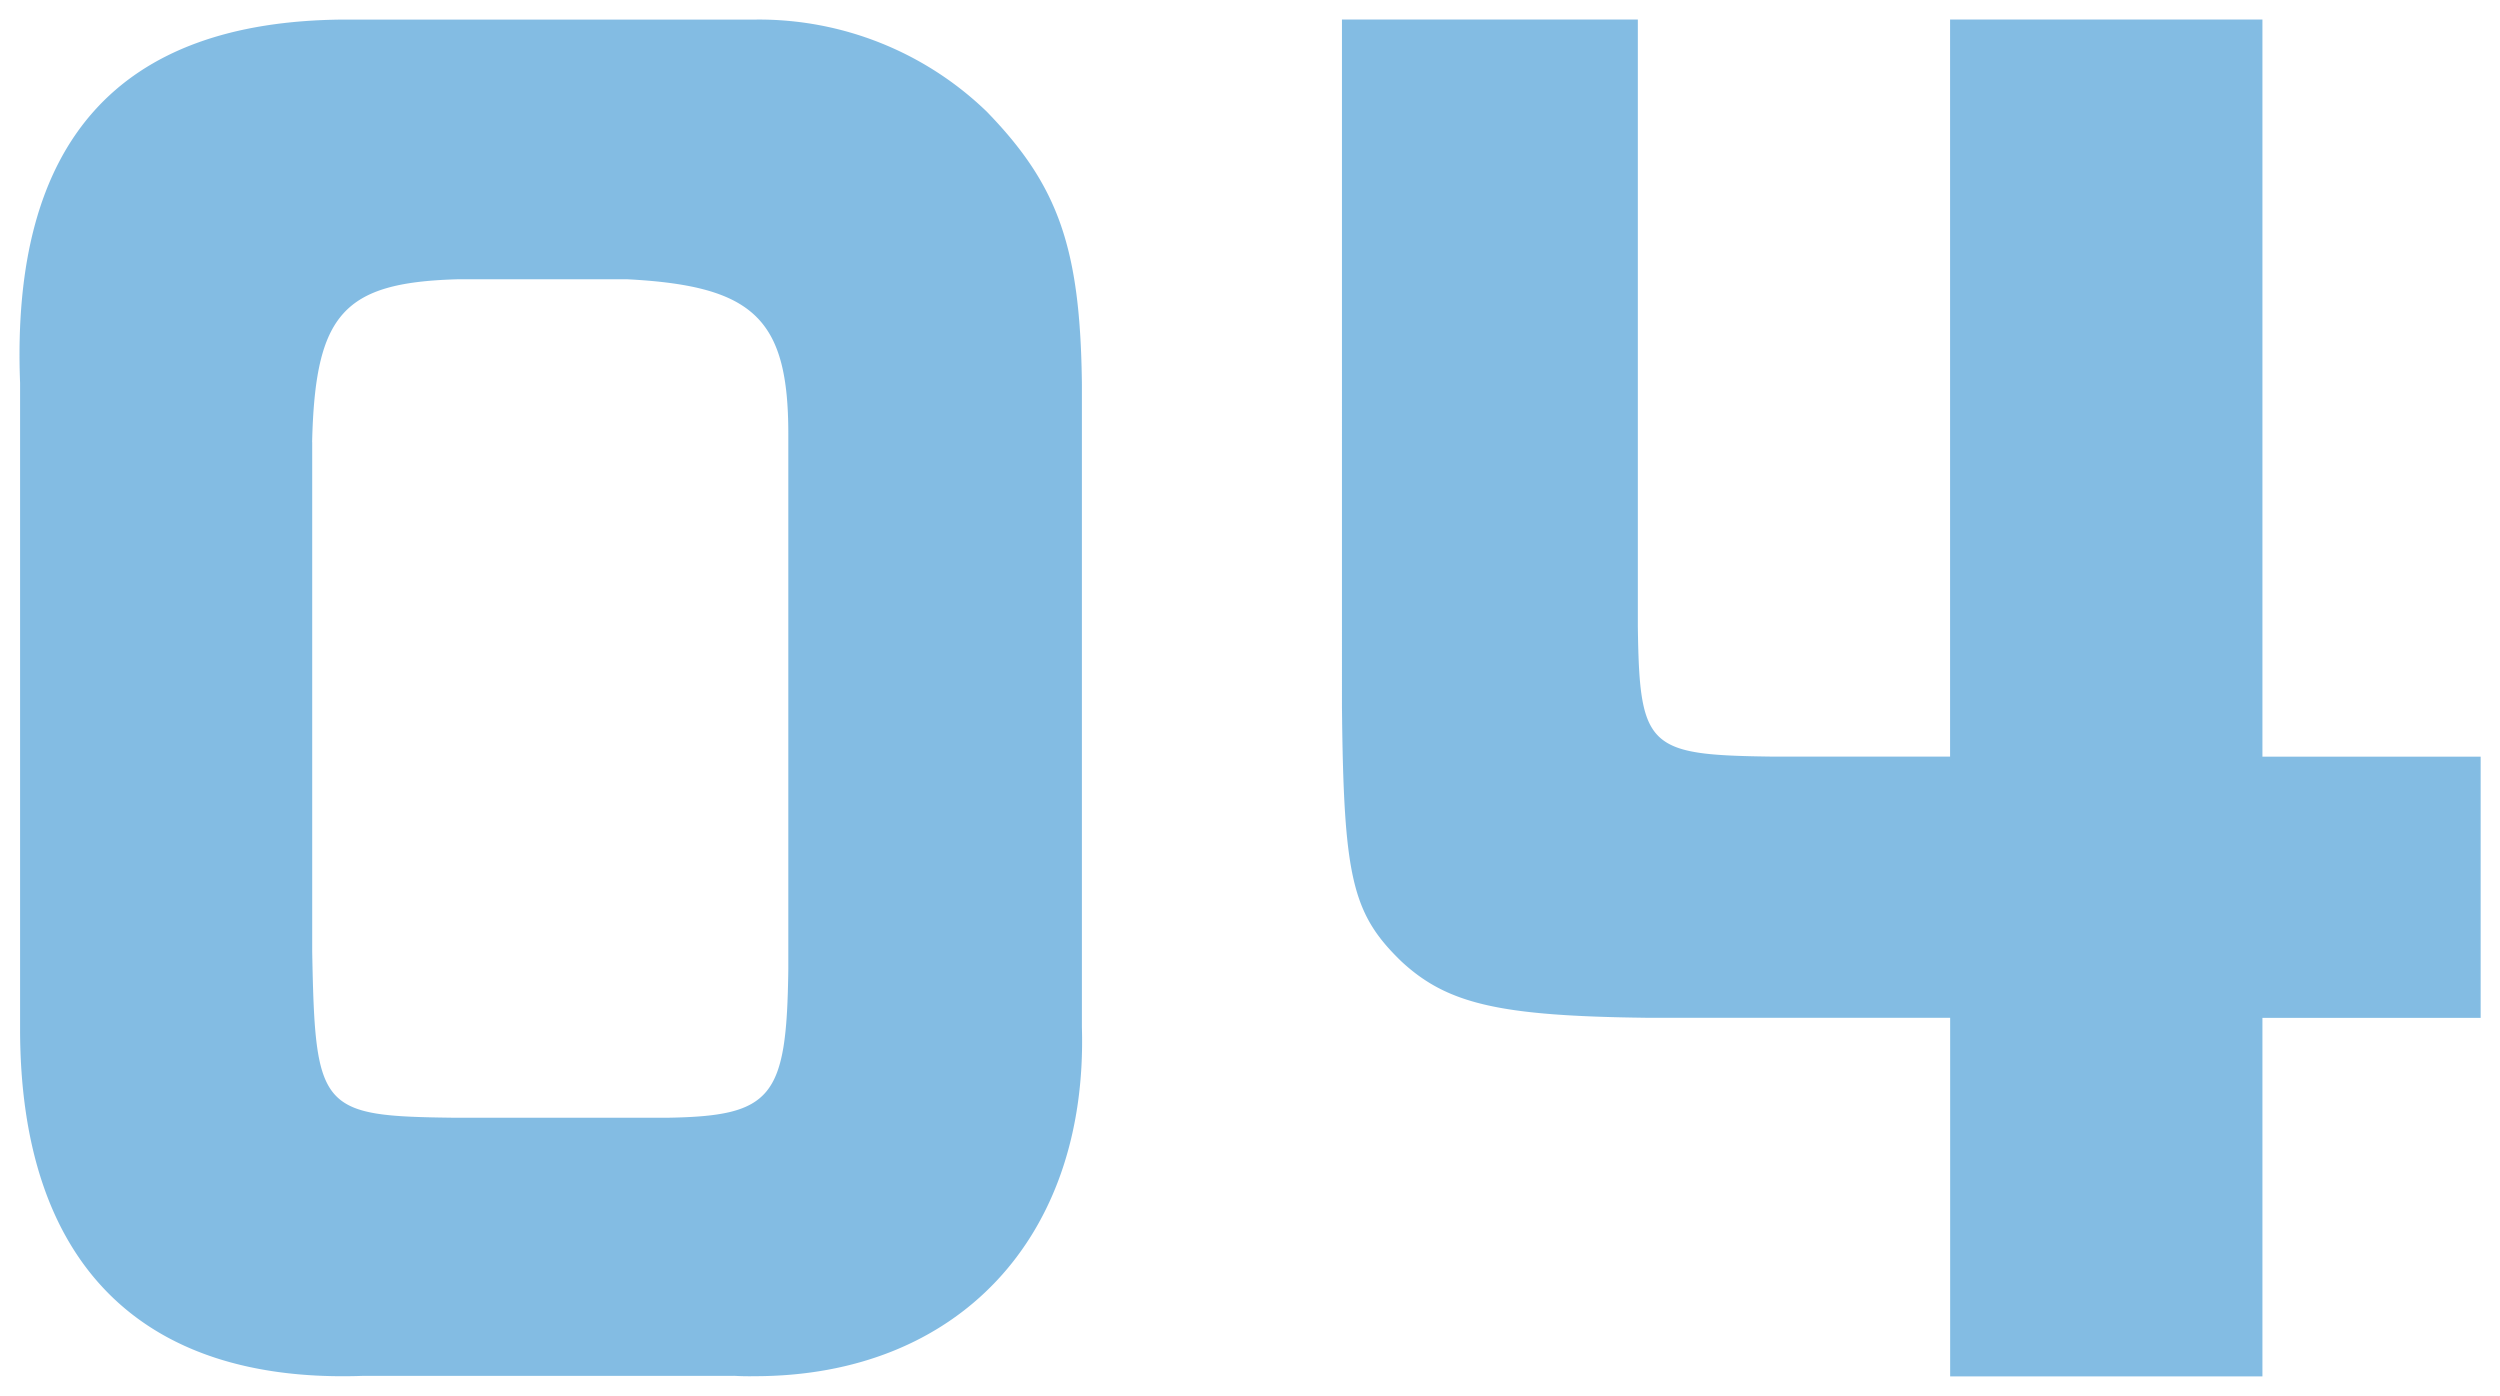
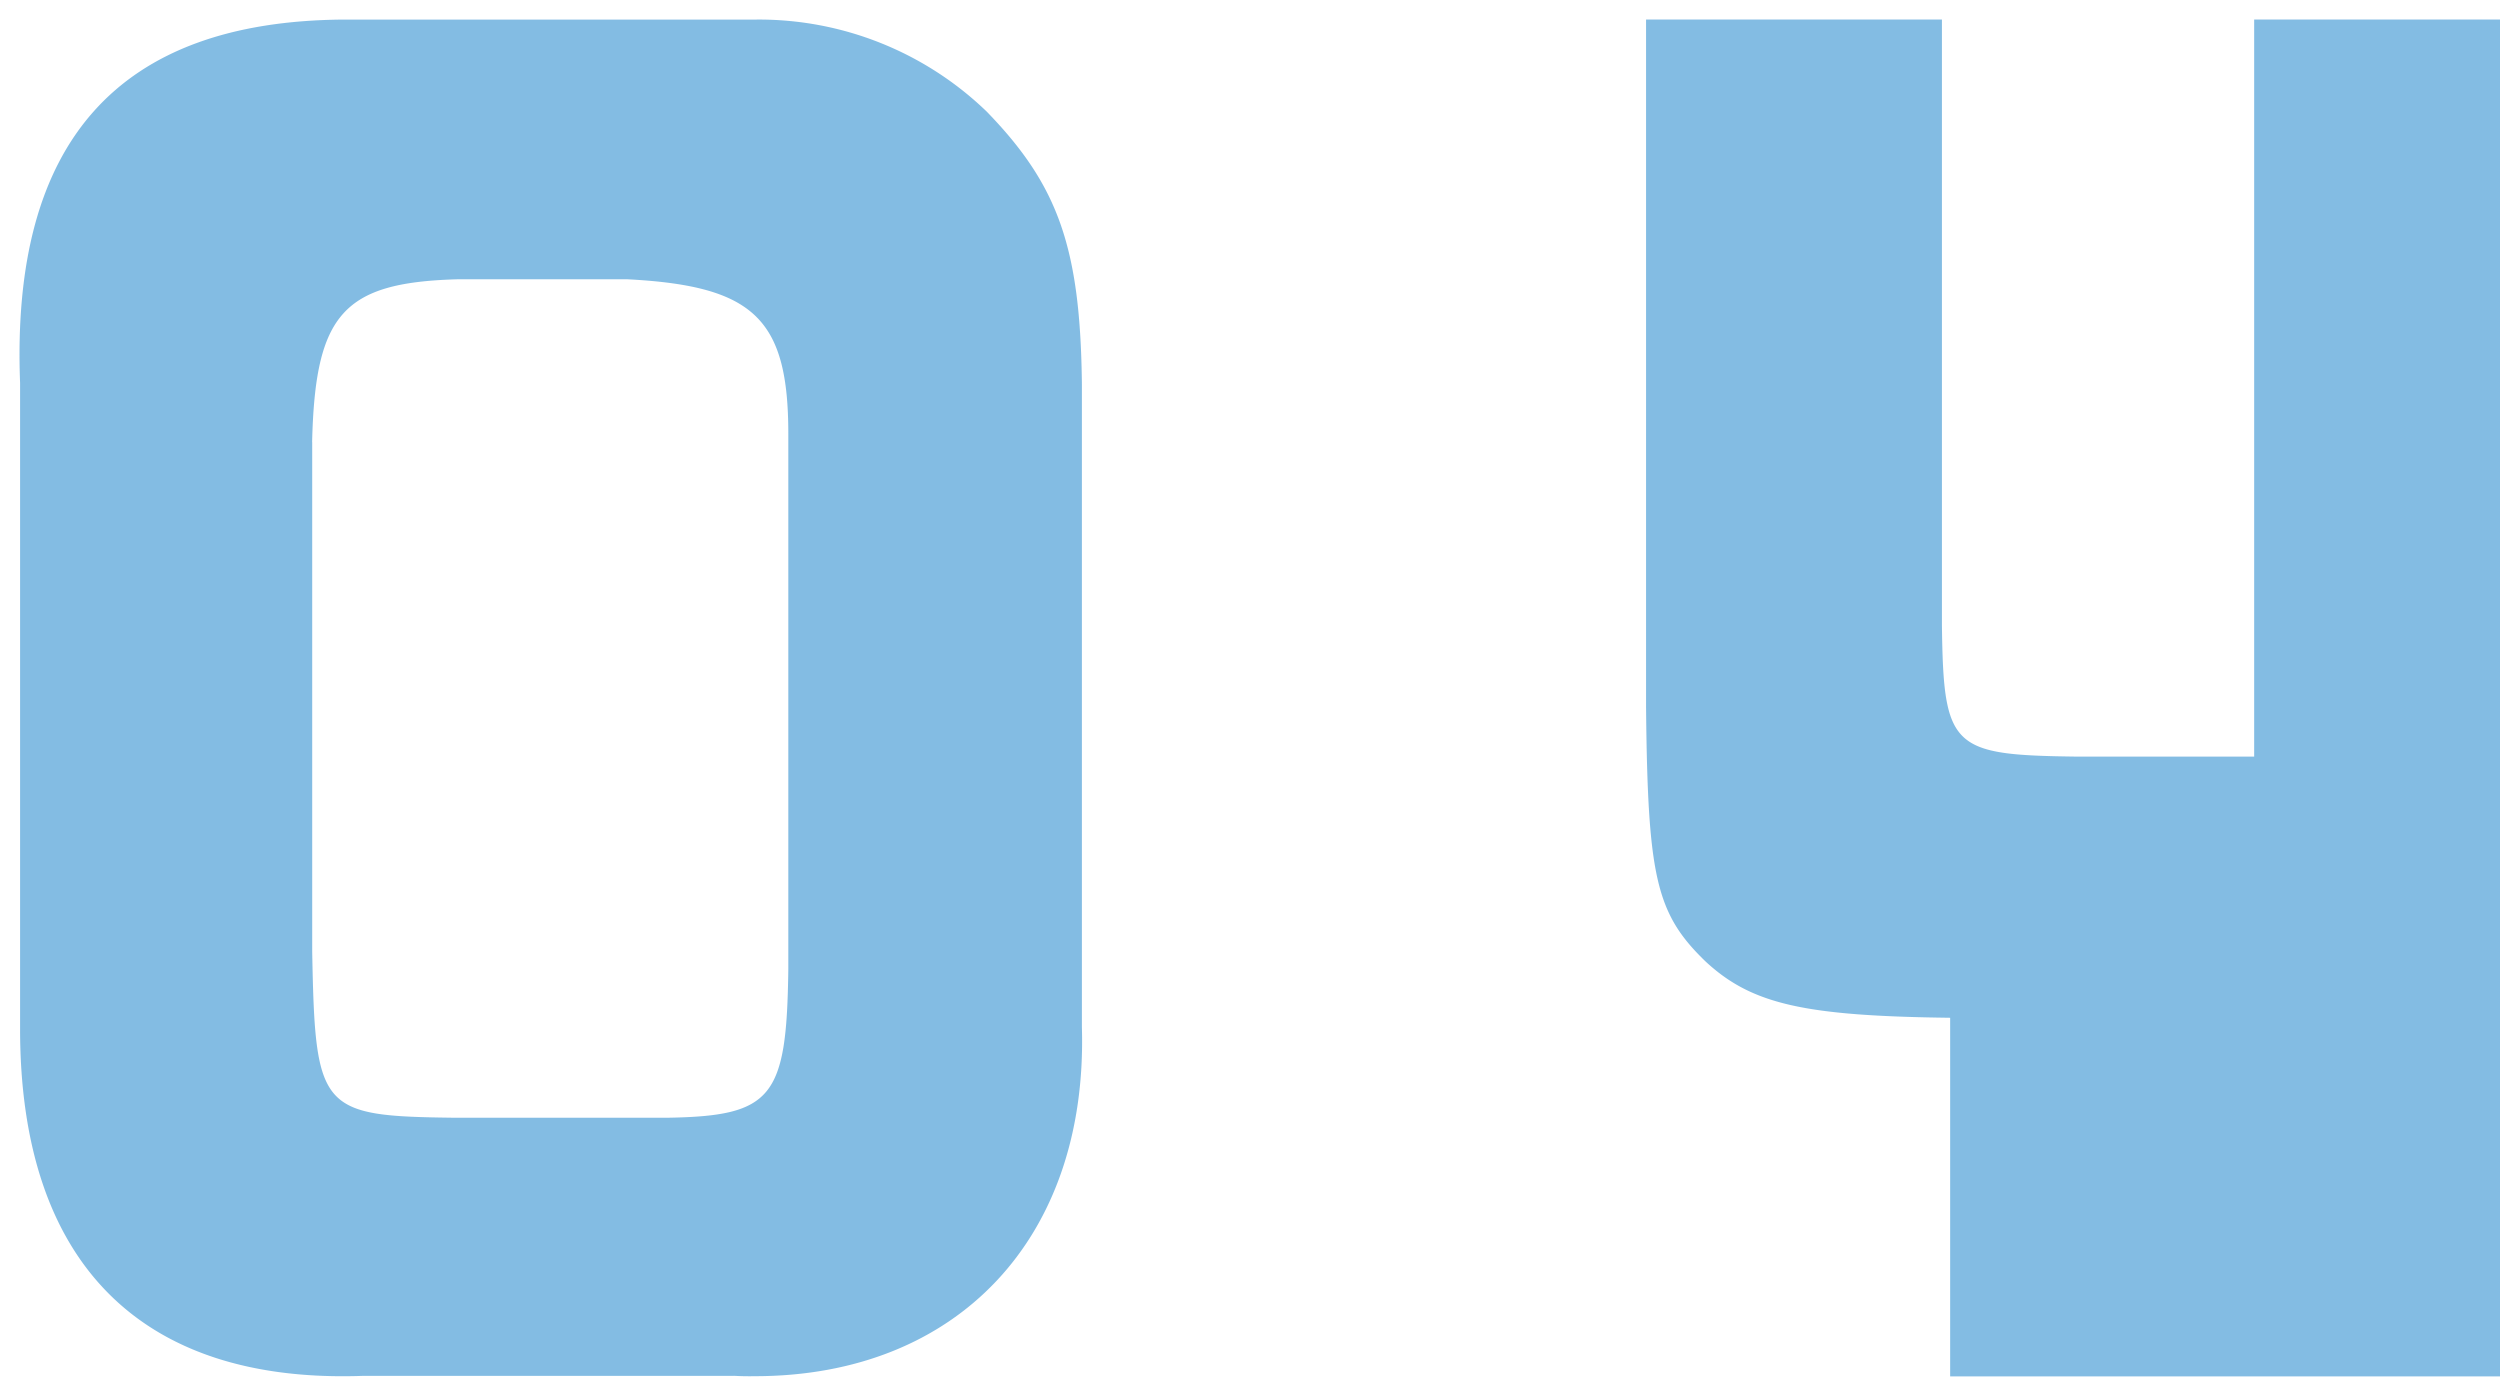
<svg xmlns="http://www.w3.org/2000/svg" width="64.486" height="36.002">
-   <path data-name="合体 32" d="M50.303 35.503v-9.25h-7.844c-3.752-.046-5.115-.344-6.31-1.453-1.278-1.236-1.491-2.171-1.534-6.564V.503h7.632v15.648c.042 3.153.255 3.323 3.454 3.365h4.6V.503h8.057v19.014h5.629v6.738h-5.629v9.248Zm-31.378-.014H9.381C3.62 35.702.518 32.563.518 26.54V9.875C.277 3.64 3.058.547 8.857.505h10.632a8.459 8.459 0 0 1 5.963 2.374c1.853 1.909 2.416 3.518 2.455 7.039v16.58c.157 5.452-3.225 9-8.437 9a7.12 7.12 0 0 1-.547-.01ZM8.053 11.402v13.147c.078 4.113.2 4.241 3.7 4.283h5.438c2.739-.042 3.1-.51 3.143-3.819V11.189c0-2.969-.886-3.815-4.148-3.985h-4.39c-2.941.084-3.667.888-3.745 4.199Z" fill="#097ac9" stroke="rgba(0,0,0,0)" stroke-miterlimit="10" opacity=".5" />
+   <path data-name="合体 32" d="M50.303 35.503v-9.25c-3.752-.046-5.115-.344-6.31-1.453-1.278-1.236-1.491-2.171-1.534-6.564V.503h7.632v15.648c.042 3.153.255 3.323 3.454 3.365h4.6V.503h8.057v19.014h5.629v6.738h-5.629v9.248Zm-31.378-.014H9.381C3.62 35.702.518 32.563.518 26.54V9.875C.277 3.64 3.058.547 8.857.505h10.632a8.459 8.459 0 0 1 5.963 2.374c1.853 1.909 2.416 3.518 2.455 7.039v16.58c.157 5.452-3.225 9-8.437 9a7.12 7.12 0 0 1-.547-.01ZM8.053 11.402v13.147c.078 4.113.2 4.241 3.7 4.283h5.438c2.739-.042 3.1-.51 3.143-3.819V11.189c0-2.969-.886-3.815-4.148-3.985h-4.39c-2.941.084-3.667.888-3.745 4.199Z" fill="#097ac9" stroke="rgba(0,0,0,0)" stroke-miterlimit="10" opacity=".5" />
</svg>